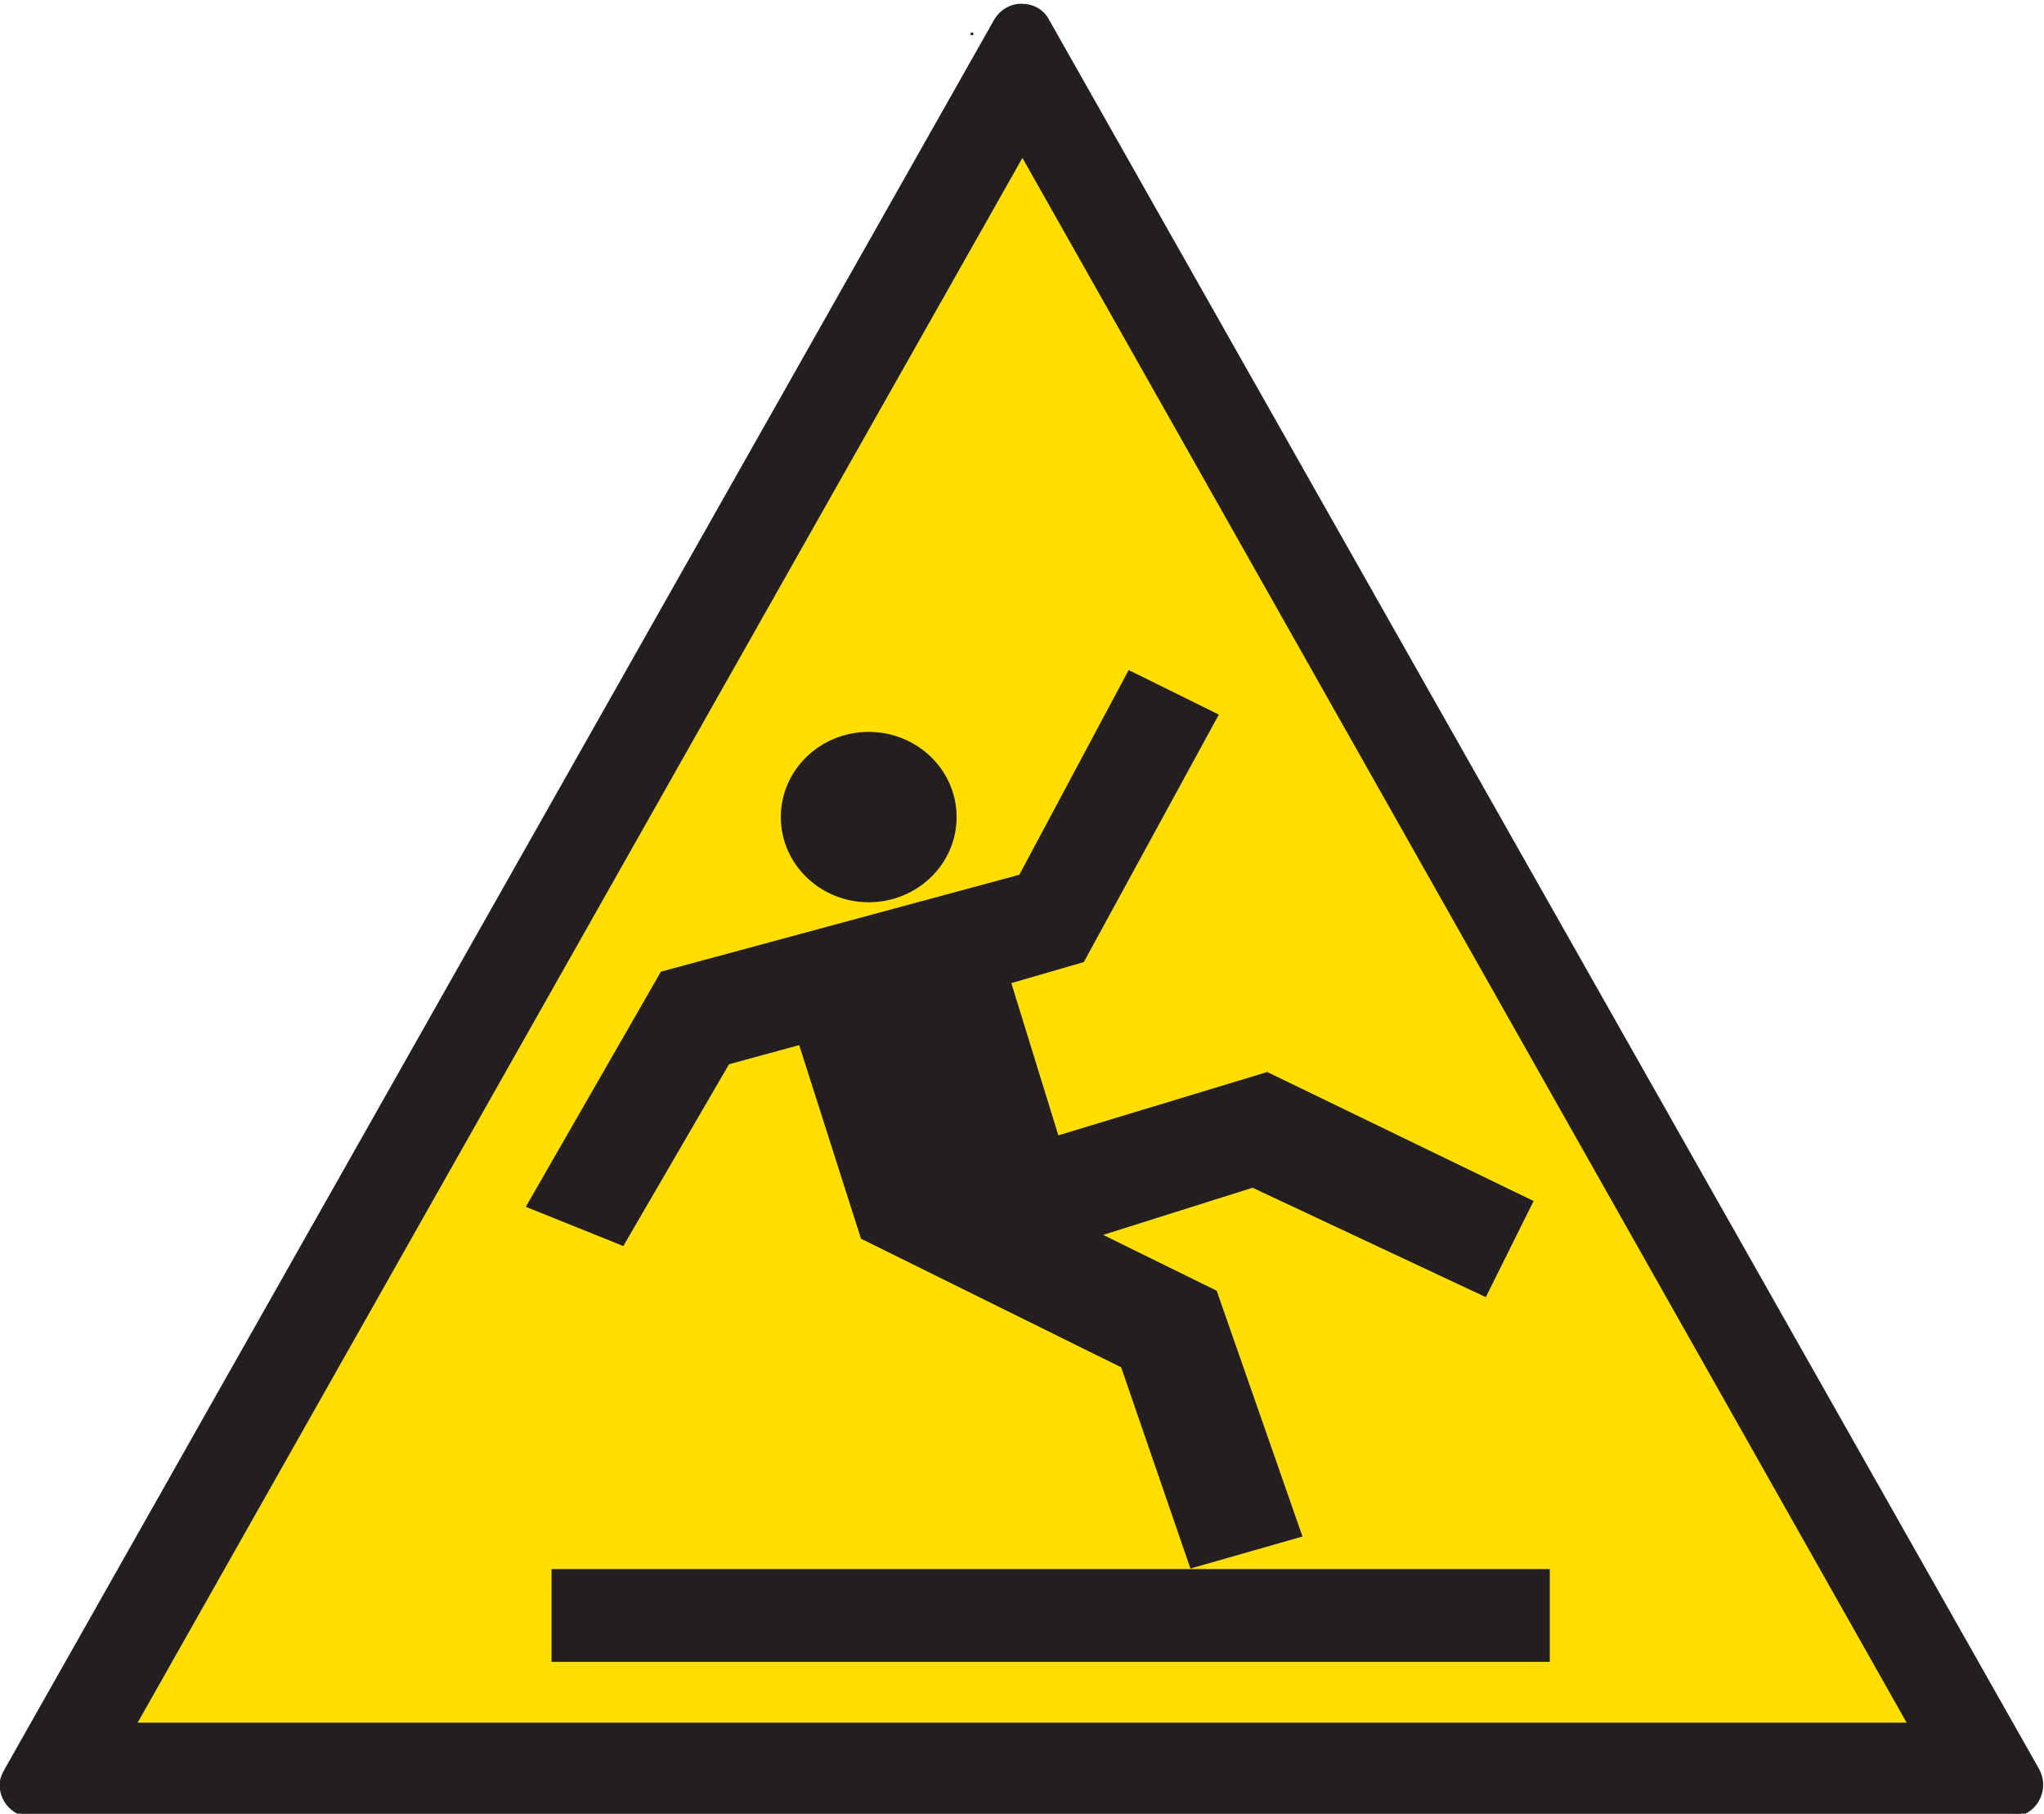
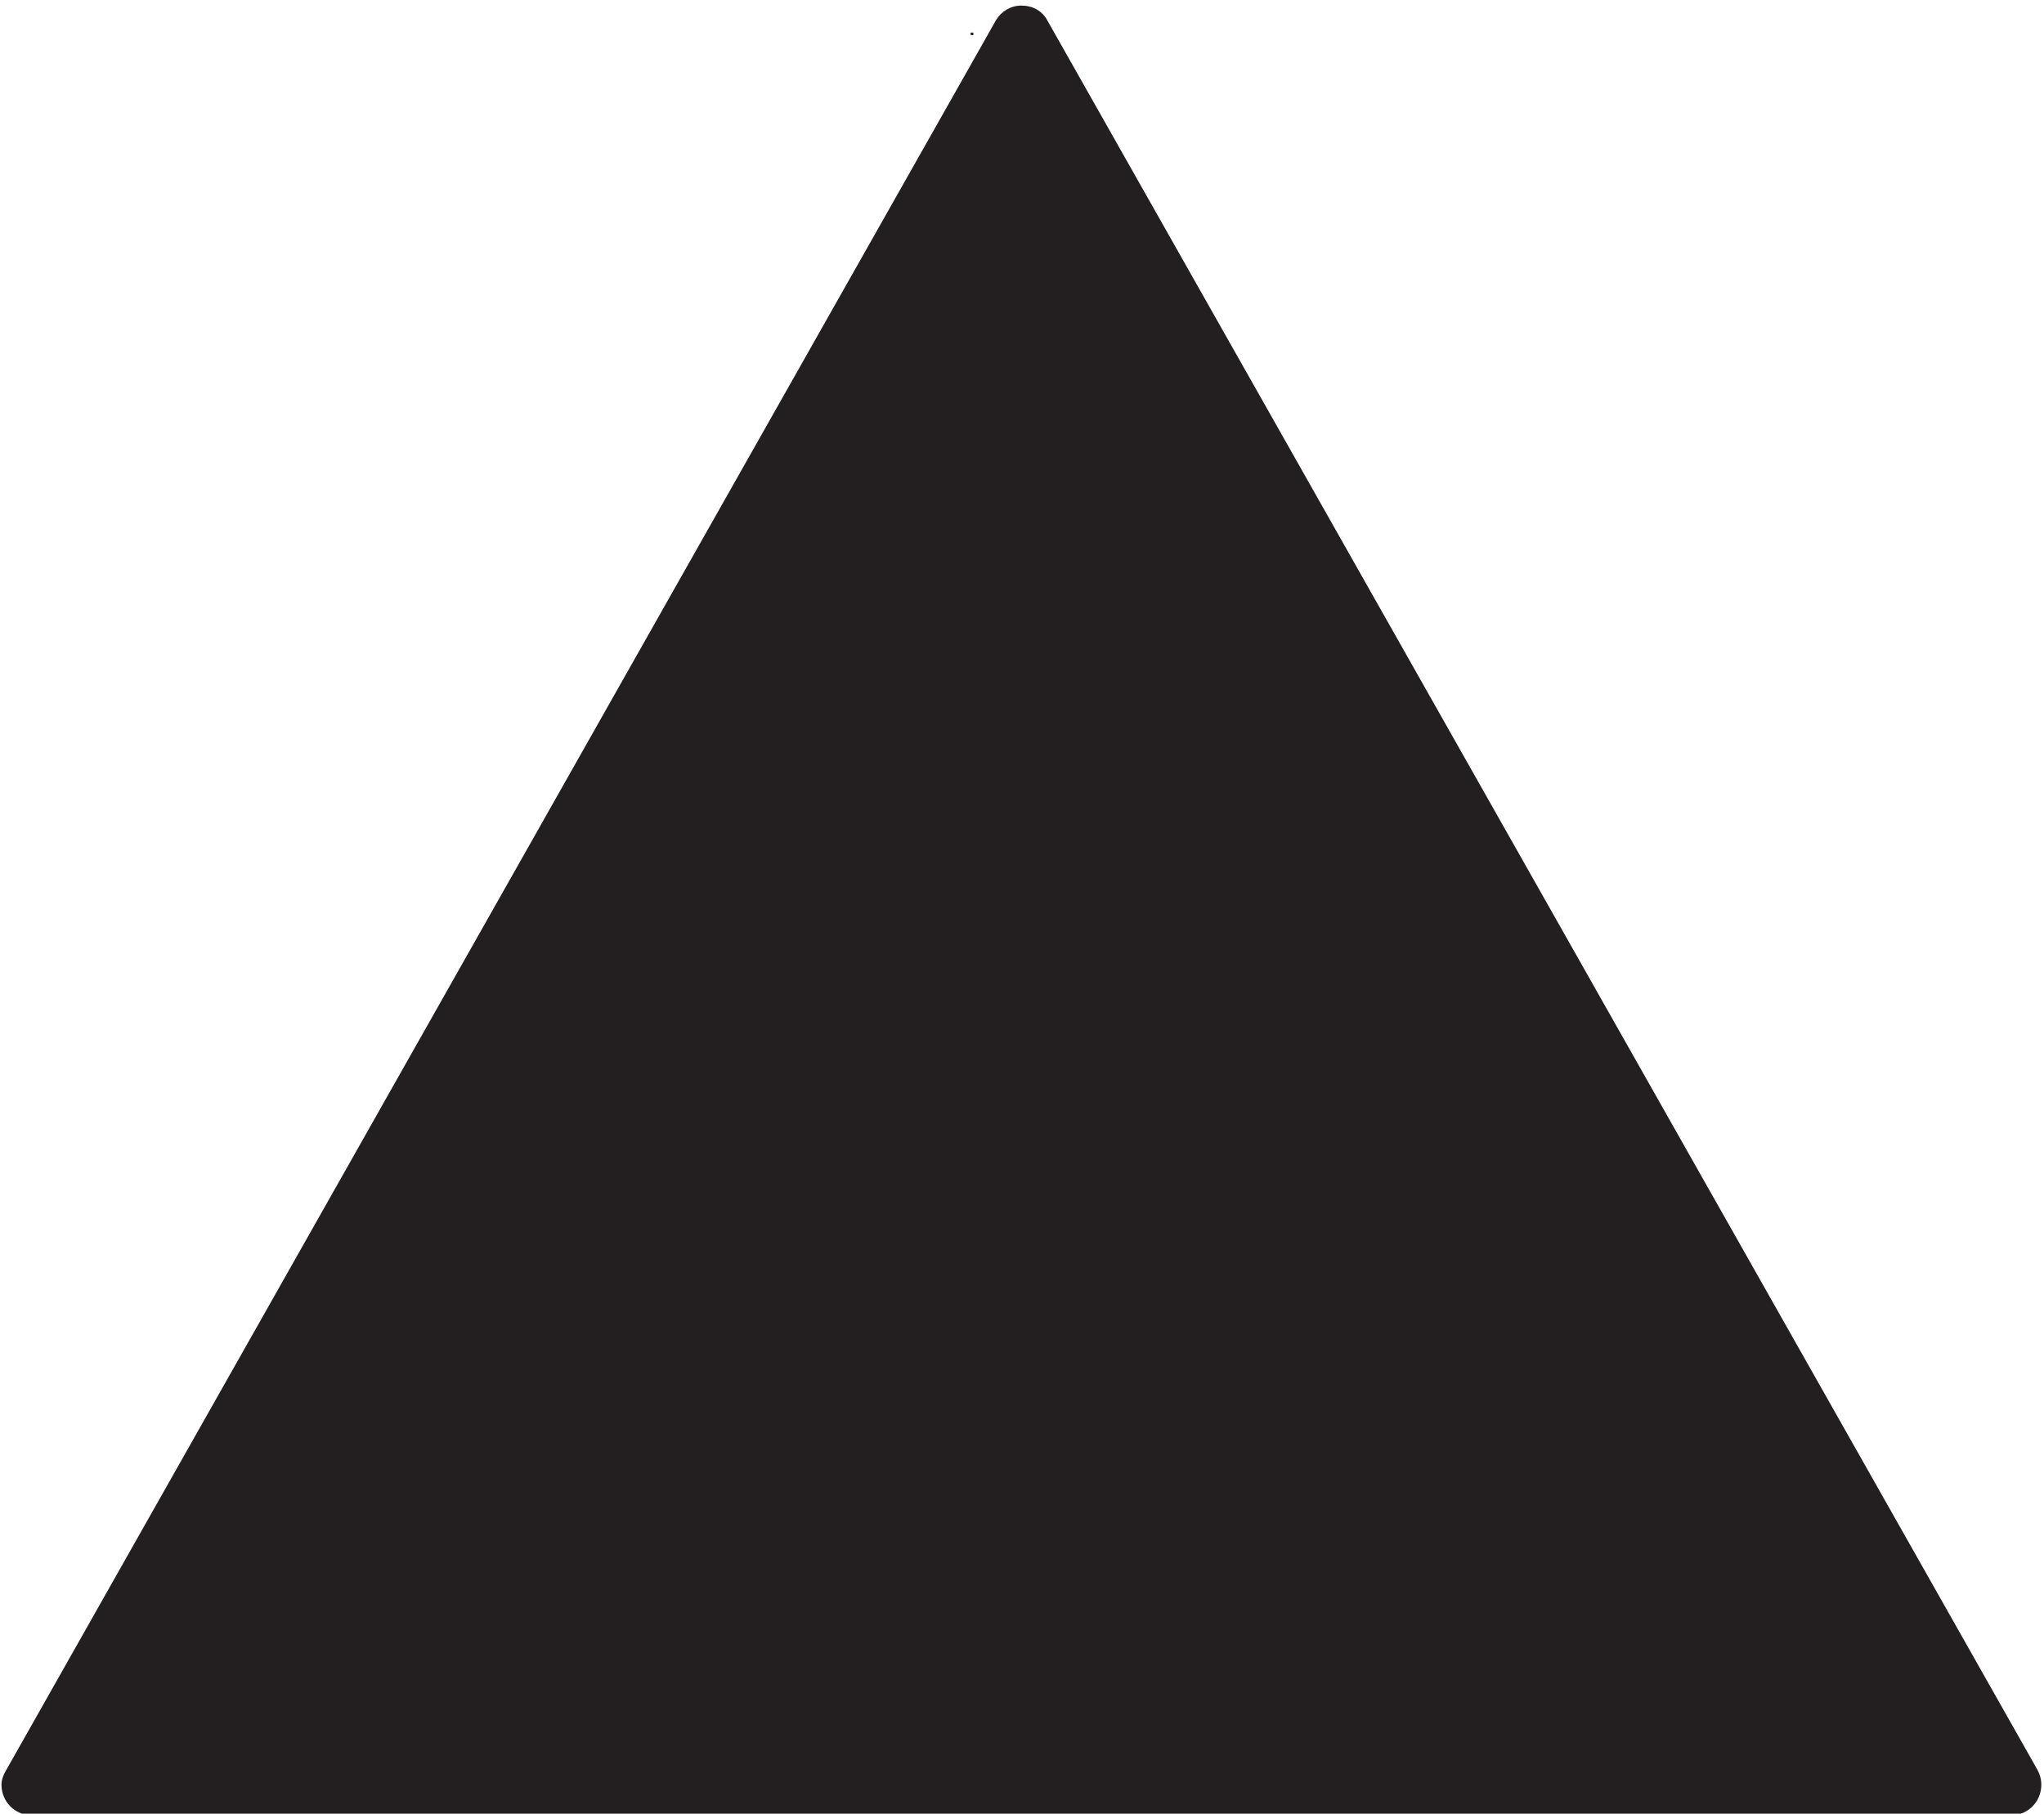
<svg xmlns="http://www.w3.org/2000/svg" xmlns:ns1="http://sodipodi.sourceforge.net/DTD/sodipodi-0.dtd" xmlns:ns2="http://www.inkscape.org/namespaces/inkscape" version="1.1" id="svg124624" width="87.016" height="77.221" viewBox="0 0 87.016 77.221" ns1:docname="Segnaletica_sicurezza_GS.pdf">
  <defs id="defs124628">
    <clipPath clipPathUnits="userSpaceOnUse" id="clipPath125232">
      <path d="M 0.06,807.874 H 581.102 V 0.06 H 0.06 Z" id="path125230" />
    </clipPath>
  </defs>
  <ns1:namedview id="namedview124626" pagecolor="#ffffff" bordercolor="#000000" borderopacity="0.25" ns2:showpageshadow="2" ns2:pageopacity="0.0" ns2:pagecheckerboard="0" ns2:deskcolor="#d1d1d1" showgrid="false" />
  <g id="g124630" ns2:groupmode="layer" ns2:label="Segnaletica_sicurezza_GS3" transform="matrix(1.333,0,0,-1.333,-58.334,638.805)">
    <g id="g125226">
      <g id="g125228" clip-path="url(#clipPath125232)">
        <path d="M 0.06,748.346 H 561.26 v 0.5 H 0.06 Z" style="fill:#231f20;fill-opacity:1;fill-rule:nonzero;stroke:none" id="path125234" />
        <path d="M 0.06,28.062 H 538.583 v 0.5 H 0.06 Z" style="fill:#231f20;fill-opacity:1;fill-rule:nonzero;stroke:none" id="path125236" />
      </g>
    </g>
    <g id="g129058" transform="translate(108.832,422.691)">
      <path d="m 0,0 c 0.078,-0.141 0.122,-0.303 0.122,-0.476 0,-0.535 -0.424,-0.969 -0.95,-0.969 h -63.245 c -0.524,0 -0.95,0.434 -0.95,0.969 0,0.184 0.076,0.348 0.164,0.494 l 31.597,55.87 c 0.167,0.279 0.467,0.466 0.811,0.466 0.356,0 0.657,-0.163 0.82,-0.458" style="fill:#231f20;fill-opacity:1;fill-rule:evenodd;stroke:none" id="path129060" />
    </g>
    <g id="g129062" transform="translate(108.832,422.691)">
-       <path d="m 0,0 c 0.078,-0.141 0.122,-0.303 0.122,-0.476 0,-0.535 -0.424,-0.969 -0.95,-0.969 h -63.245 c -0.524,0 -0.95,0.434 -0.95,0.969 0,0.184 0.076,0.348 0.164,0.494 l 31.597,55.87 c 0.167,0.279 0.467,0.466 0.811,0.466 0.356,0 0.657,-0.163 0.82,-0.458 z" style="fill:none;stroke:#231f20;stroke-width:0.117;stroke-linecap:butt;stroke-linejoin:miter;stroke-miterlimit:3.864;stroke-dasharray:none;stroke-opacity:1" id="path129064" />
-     </g>
+       </g>
    <g id="g129066" transform="translate(48.057,424.141)">
-       <path d="M 0,0 28.357,50.158 56.697,0" style="fill:#ffde00;fill-opacity:1;fill-rule:evenodd;stroke:none" id="path129068" />
-     </g>
+       </g>
    <g id="g129070" transform="translate(48.057,424.141)">
-       <path d="M 0,0 28.357,50.158 56.697,0 Z" style="fill:none;stroke:#231f20;stroke-width:0.117;stroke-linecap:butt;stroke-linejoin:miter;stroke-miterlimit:3.864;stroke-dasharray:none;stroke-opacity:1" id="path129072" />
-     </g>
+       </g>
    <g id="g129074" transform="translate(74.803,478.182)">
      <path d="M 0,0 V -0.078" style="fill:none;stroke:#231f20;stroke-width:0.087;stroke-linecap:butt;stroke-linejoin:miter;stroke-miterlimit:3.864;stroke-dasharray:none;stroke-opacity:1" id="path129076" />
    </g>
    <g id="g129078" transform="translate(68.716,453.126)">
-       <path d="M 0,0 C 0,1.492 1.249,2.702 2.789,2.702 4.329,2.702 5.578,1.492 5.578,0 5.578,-1.493 4.329,-2.703 2.789,-2.703 1.249,-2.703 0,-1.493 0,0" style="fill:#231f20;fill-opacity:1;fill-rule:nonzero;stroke:none" id="path129080" />
-     </g>
+       </g>
    <g id="g129082" transform="translate(68.716,453.126)">
      <path d="M 0,0 C 0,1.492 1.249,2.702 2.789,2.702 4.329,2.702 5.578,1.492 5.578,0 5.578,-1.493 4.329,-2.703 2.789,-2.703 1.249,-2.703 0,-1.493 0,0 Z" style="fill:none;stroke:#231f20;stroke-width:0.036;stroke-linecap:butt;stroke-linejoin:miter;stroke-miterlimit:3.864;stroke-dasharray:none;stroke-opacity:1" id="path129084" />
    </g>
    <g id="g129086" transform="translate(79.815,457.798)">
-       <path d="m 0,0 -3.487,-6.53 -11.448,-3.096 -4.3,-7.486 3.08,-1.24 3.371,5.799 2.266,0.619 1.976,-6.192 8.309,-4.109 2.209,-6.418 3.544,1.013 -2.731,7.825 -3.66,1.801 4.822,1.521 7.439,-3.49 1.51,3.039 -8.484,4.109 -6.682,-2.026 -1.512,4.897 2.325,0.675 4.3,7.882" style="fill:#231f20;fill-opacity:1;fill-rule:evenodd;stroke:none" id="path129088" />
-     </g>
+       </g>
    <g id="g129090" transform="translate(79.815,457.798)">
      <path d="m 0,0 -3.487,-6.53 -11.448,-3.096 -4.3,-7.486 3.08,-1.24 3.371,5.799 2.266,0.619 1.976,-6.192 8.309,-4.109 2.209,-6.418 3.544,1.013 -2.731,7.825 -3.66,1.801 4.822,1.521 7.439,-3.49 1.51,3.039 -8.484,4.109 -6.682,-2.026 -1.512,4.897 2.325,0.675 4.3,7.882 z" style="fill:none;stroke:#231f20;stroke-width:0.036;stroke-linecap:butt;stroke-linejoin:miter;stroke-miterlimit:3.864;stroke-dasharray:none;stroke-opacity:1" id="path129092" />
    </g>
    <path d="m 61.394,426.161 h 31.845 v 2.927 H 61.394 Z" style="fill:#231f20;fill-opacity:1;fill-rule:nonzero;stroke:none" id="path129094" />
    <path d="m 61.394,429.088 h 31.845 v -2.927 H 61.394 Z" style="fill:none;stroke:#231f20;stroke-width:0.036;stroke-linecap:butt;stroke-linejoin:miter;stroke-miterlimit:3.864;stroke-dasharray:none;stroke-opacity:1" id="path129096" />
  </g>
</svg>